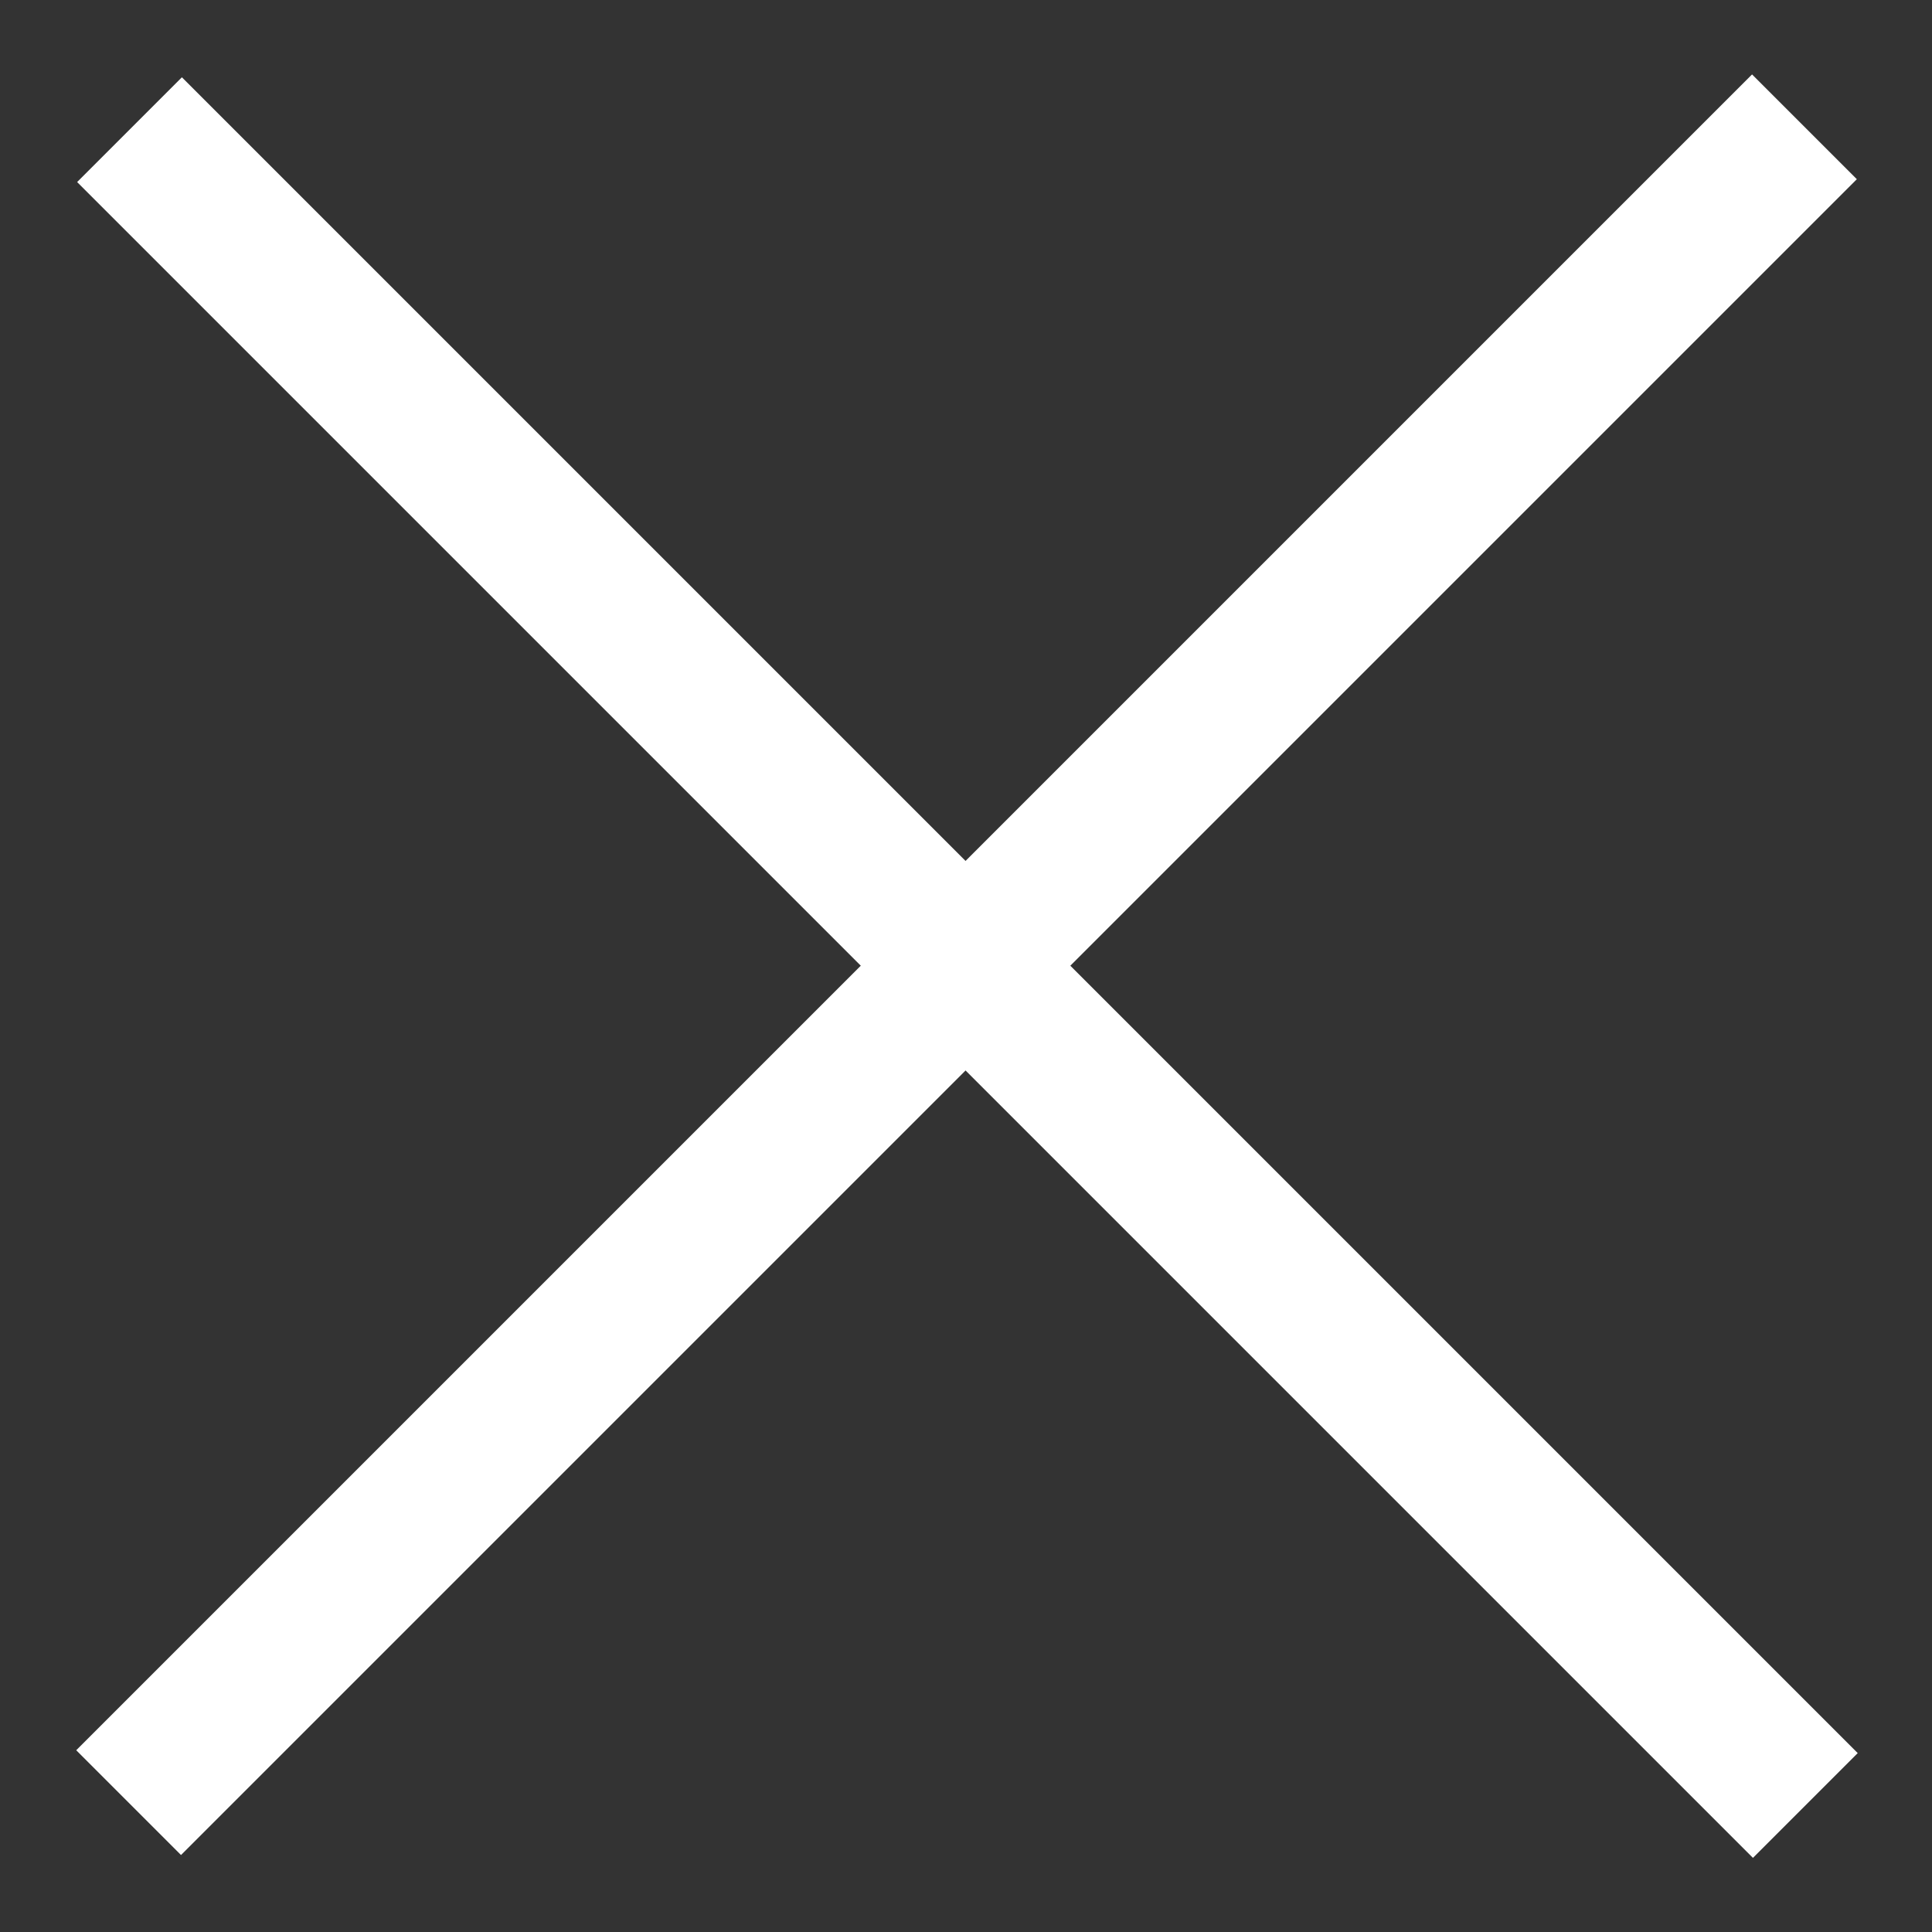
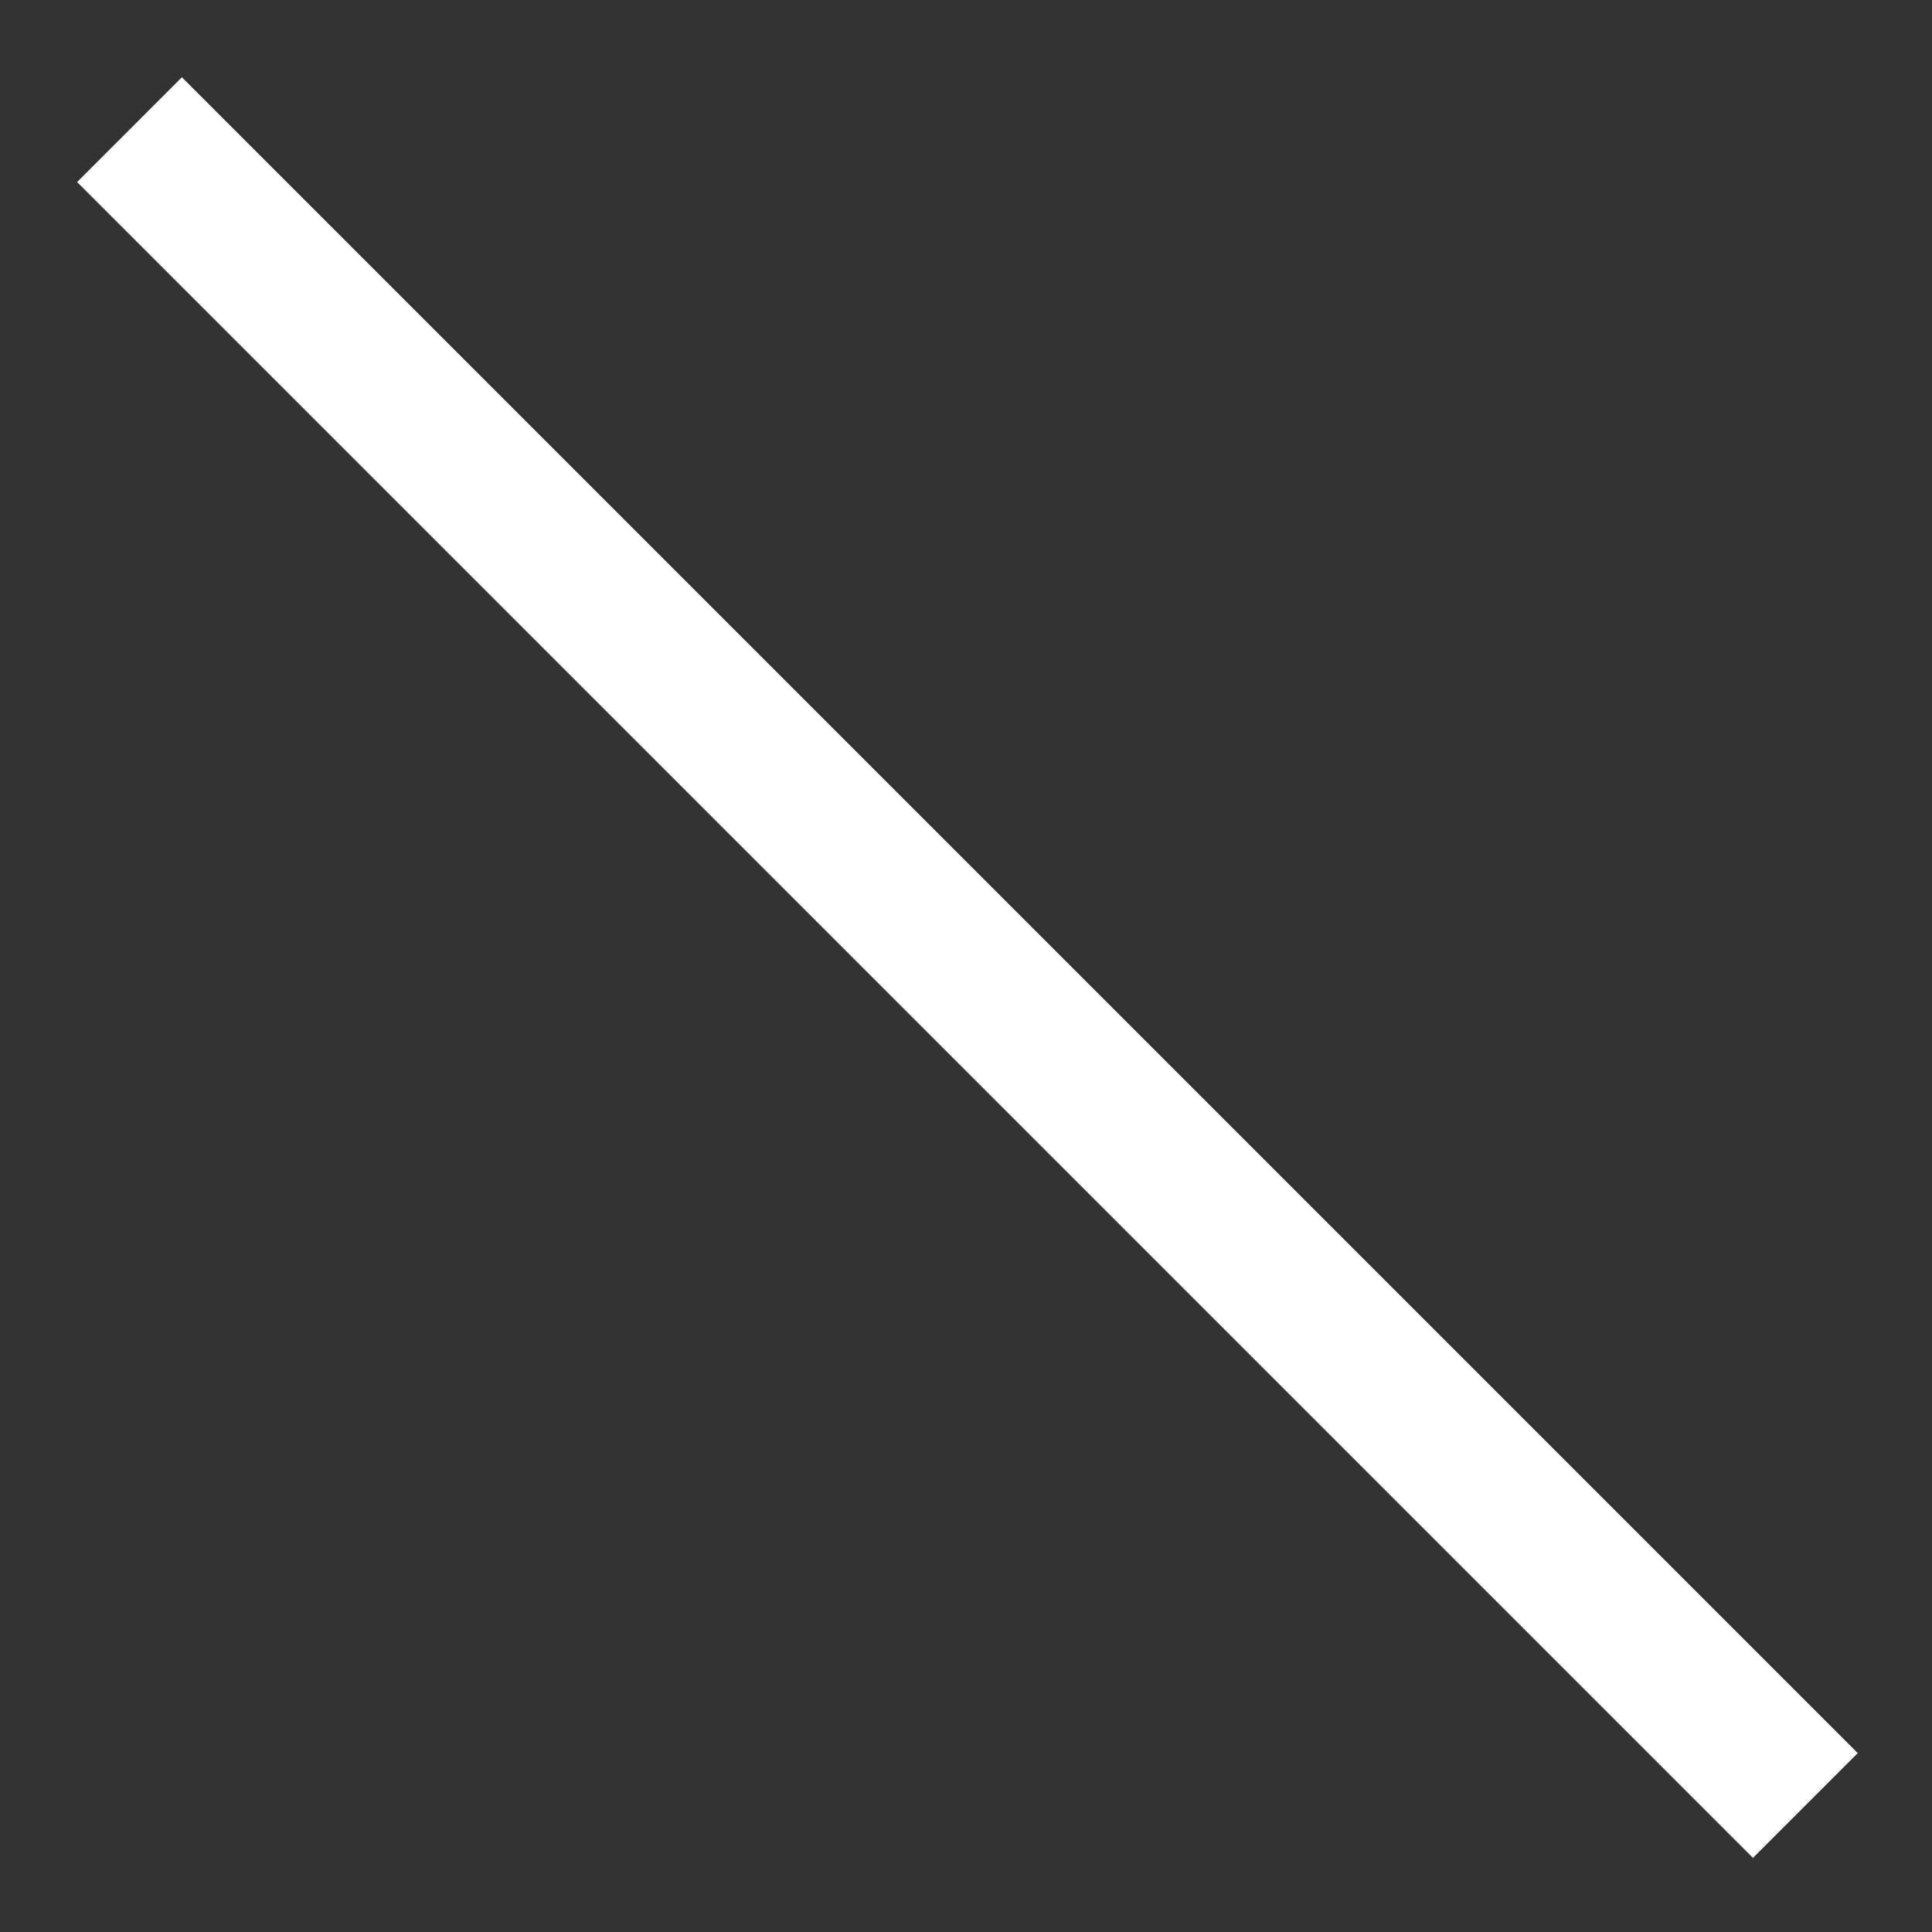
<svg xmlns="http://www.w3.org/2000/svg" width="13" height="13" viewBox="0 0 13 13" fill="none">
  <rect x="0" y="0" width="13" height="13" fill="#333333" stroke="none" />
  <rect x="1.224" y="0.52" width="15.947" height="0.997" transform="rotate(45 1.224 0.52)" fill="white" />
-   <rect x="0.513" y="11.777" width="15.947" height="0.997" transform="rotate(-45 0.513 11.777)" fill="white" />
</svg>